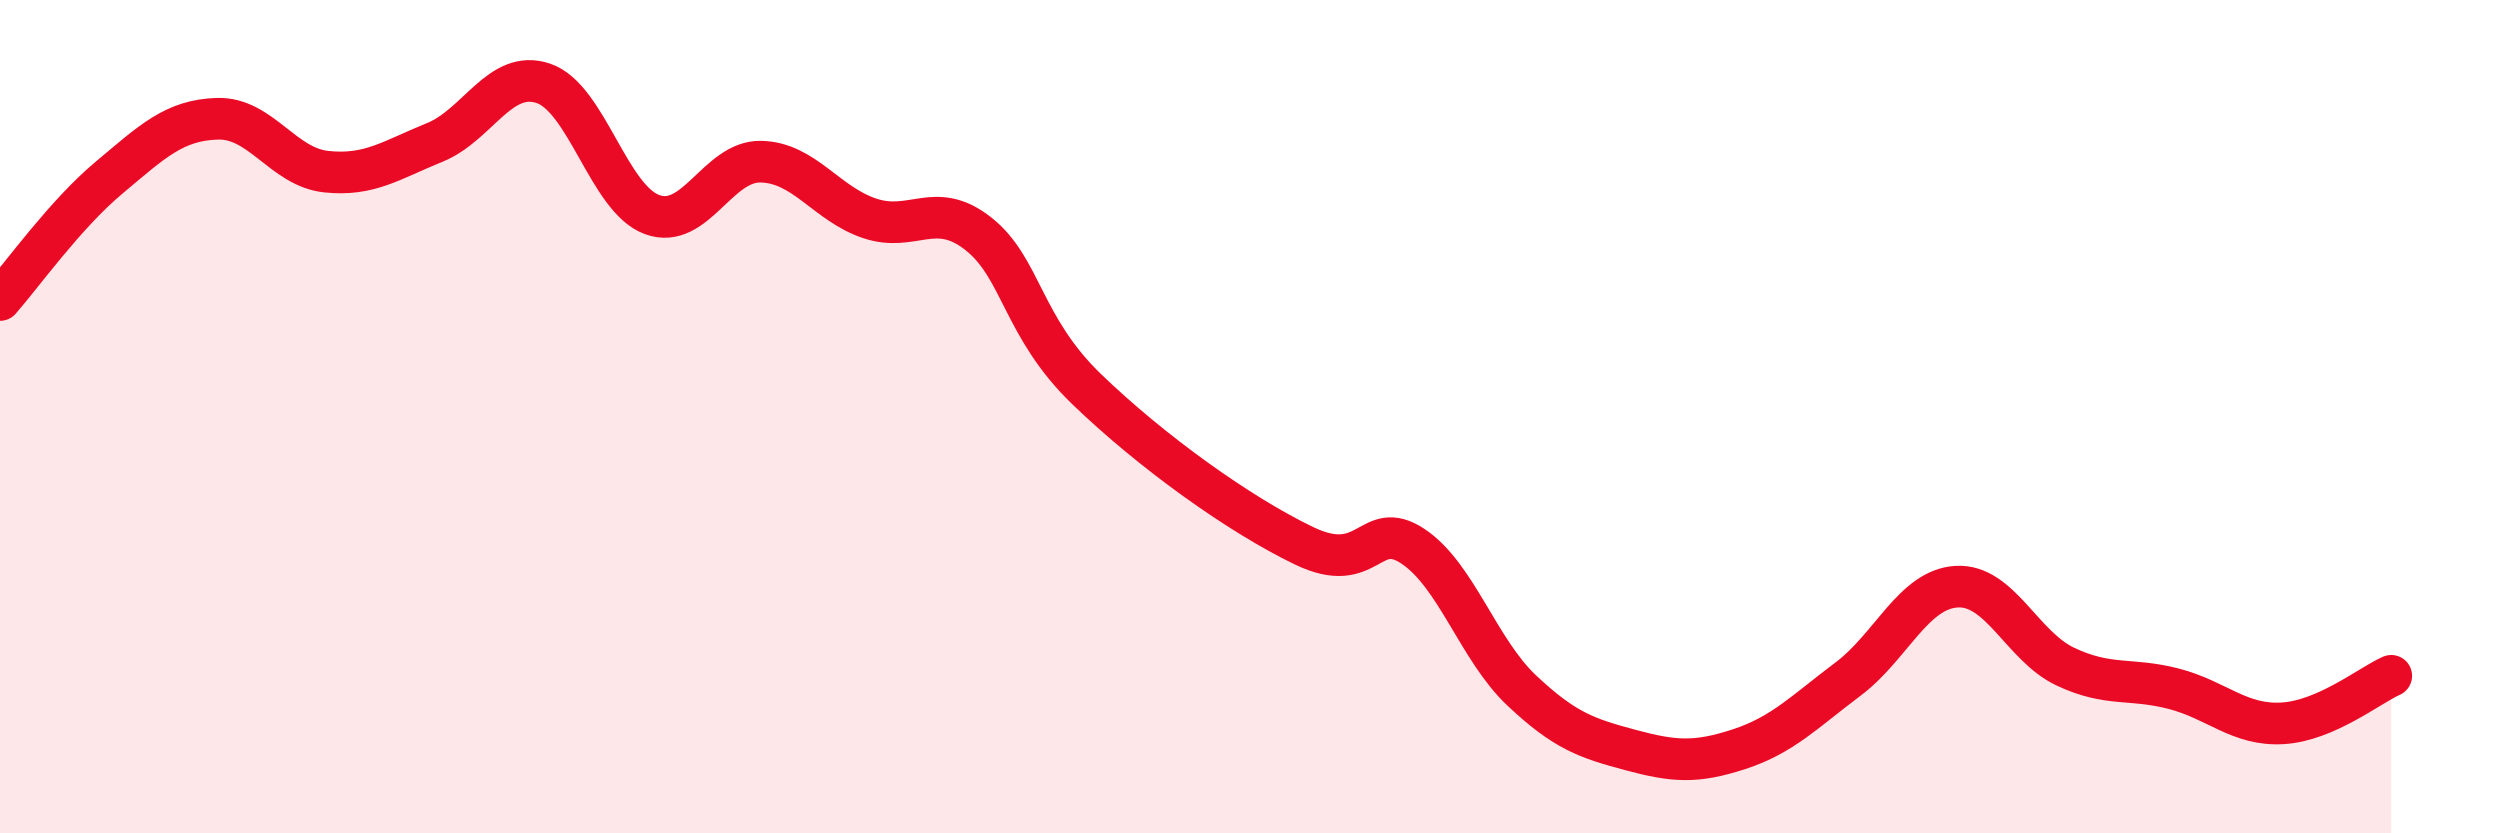
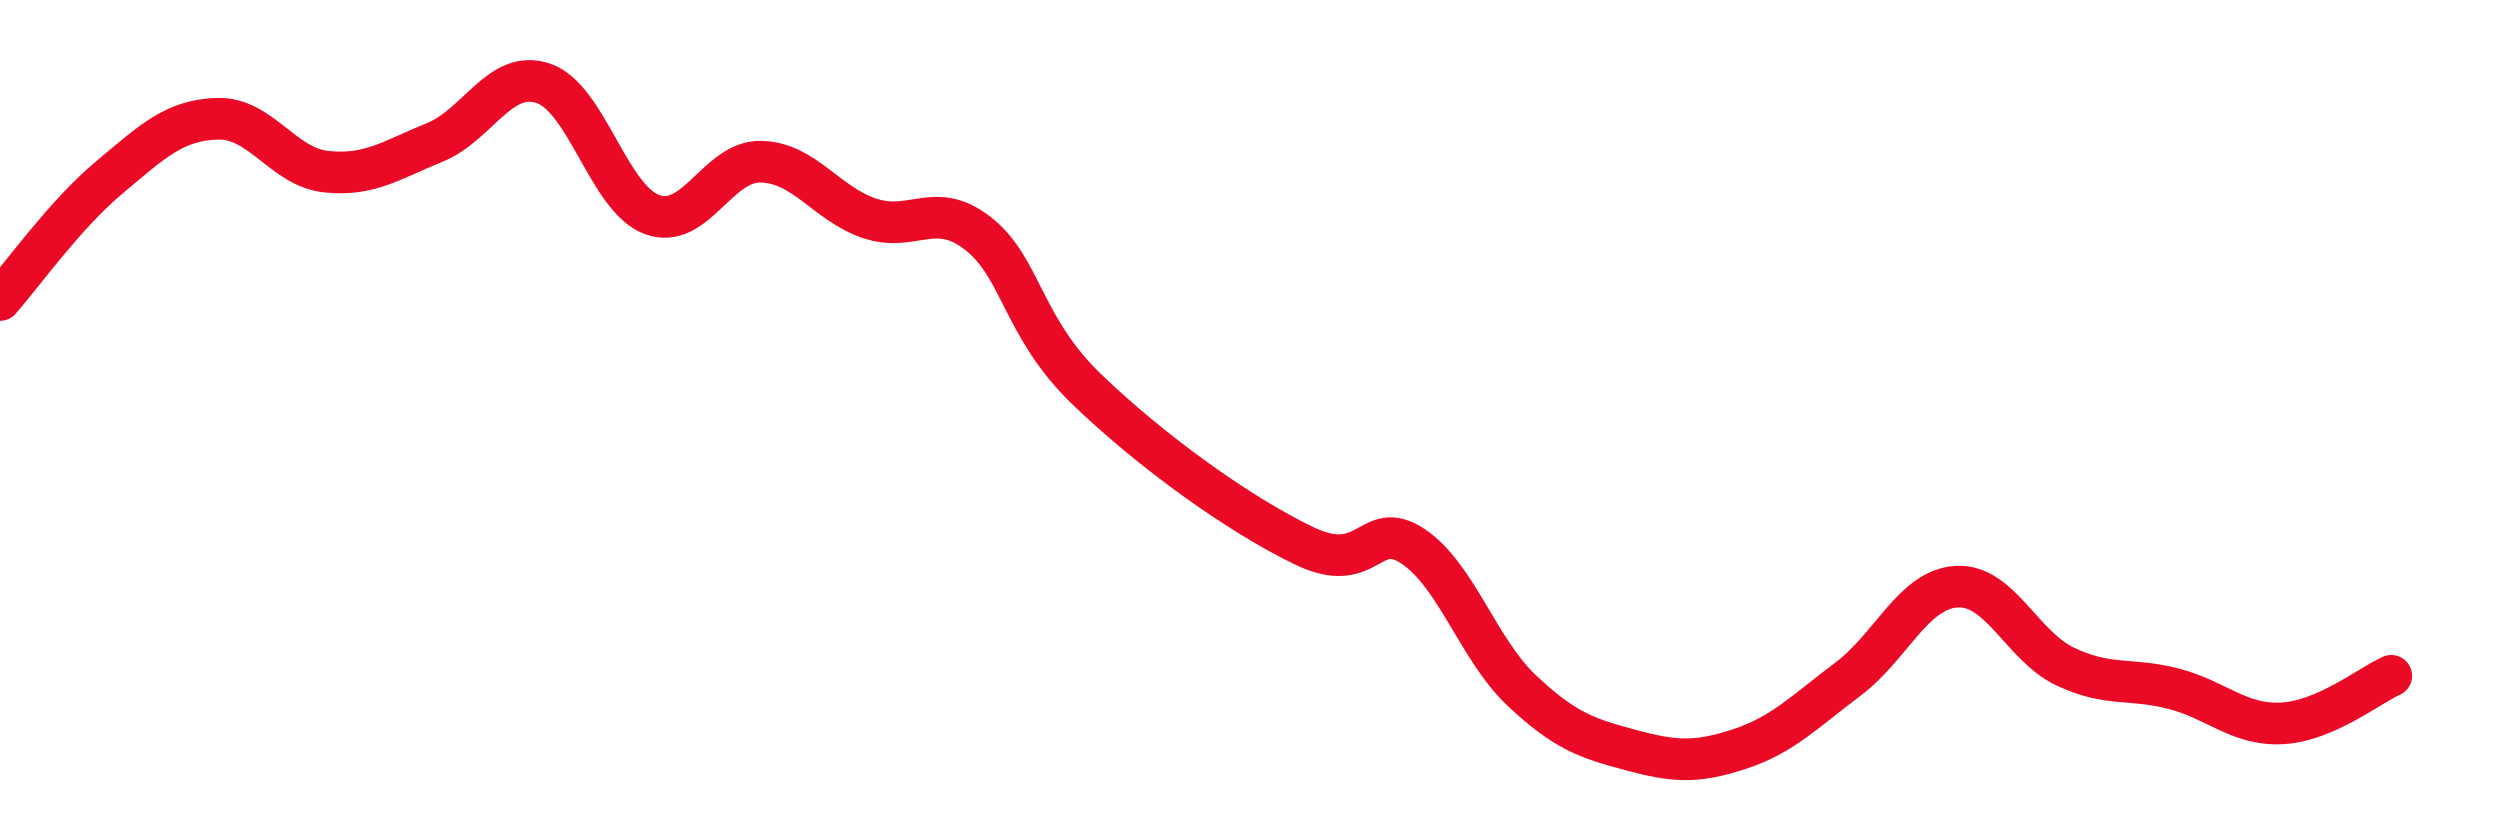
<svg xmlns="http://www.w3.org/2000/svg" width="60" height="20" viewBox="0 0 60 20">
-   <path d="M 0,7.2 C 0.52,6.61 1.57,5.14 2.61,4.27 C 3.65,3.4 4.18,2.88 5.22,2.85 C 6.26,2.82 6.79,4.01 7.83,4.12 C 8.87,4.23 9.39,3.84 10.43,3.42 C 11.47,3 12,1.65 13.04,2 C 14.08,2.35 14.61,4.77 15.65,5.15 C 16.69,5.53 17.22,3.86 18.26,3.88 C 19.3,3.9 19.83,4.89 20.87,5.24 C 21.91,5.59 22.44,4.79 23.48,5.61 C 24.52,6.43 24.53,7.85 26.09,9.35 C 27.65,10.85 29.74,12.35 31.3,13.1 C 32.86,13.85 32.87,12.42 33.91,13.11 C 34.95,13.8 35.48,15.59 36.52,16.57 C 37.56,17.55 38.09,17.72 39.13,18 C 40.17,18.28 40.7,18.32 41.74,17.98 C 42.78,17.64 43.31,17.08 44.35,16.3 C 45.39,15.52 45.92,14.14 46.96,14.08 C 48,14.02 48.53,15.51 49.57,16 C 50.61,16.49 51.13,16.26 52.17,16.53 C 53.21,16.8 53.74,17.42 54.78,17.36 C 55.82,17.3 56.87,16.45 57.39,16.22L57.39 20L0 20Z" fill="#EB0A25" opacity="0.1" stroke-linecap="round" stroke-linejoin="round" />
  <path d="M 0,7.2 C 0.52,6.61 1.57,5.14 2.61,4.27 C 3.65,3.4 4.18,2.88 5.22,2.85 C 6.26,2.82 6.79,4.01 7.83,4.12 C 8.87,4.23 9.39,3.84 10.43,3.42 C 11.47,3 12,1.65 13.04,2 C 14.08,2.35 14.61,4.77 15.65,5.15 C 16.69,5.53 17.22,3.86 18.26,3.88 C 19.3,3.9 19.83,4.89 20.87,5.24 C 21.91,5.59 22.44,4.79 23.48,5.61 C 24.52,6.43 24.53,7.85 26.09,9.35 C 27.65,10.85 29.74,12.35 31.3,13.1 C 32.86,13.85 32.87,12.42 33.91,13.11 C 34.95,13.8 35.48,15.59 36.52,16.57 C 37.56,17.55 38.09,17.72 39.13,18 C 40.17,18.28 40.7,18.32 41.74,17.98 C 42.78,17.64 43.31,17.08 44.35,16.3 C 45.39,15.52 45.92,14.14 46.96,14.08 C 48,14.02 48.53,15.51 49.57,16 C 50.61,16.49 51.13,16.26 52.17,16.53 C 53.21,16.8 53.74,17.42 54.78,17.36 C 55.82,17.3 56.87,16.45 57.39,16.22" stroke="#EB0A25" stroke-width="1" fill="none" stroke-linecap="round" stroke-linejoin="round" />
</svg>